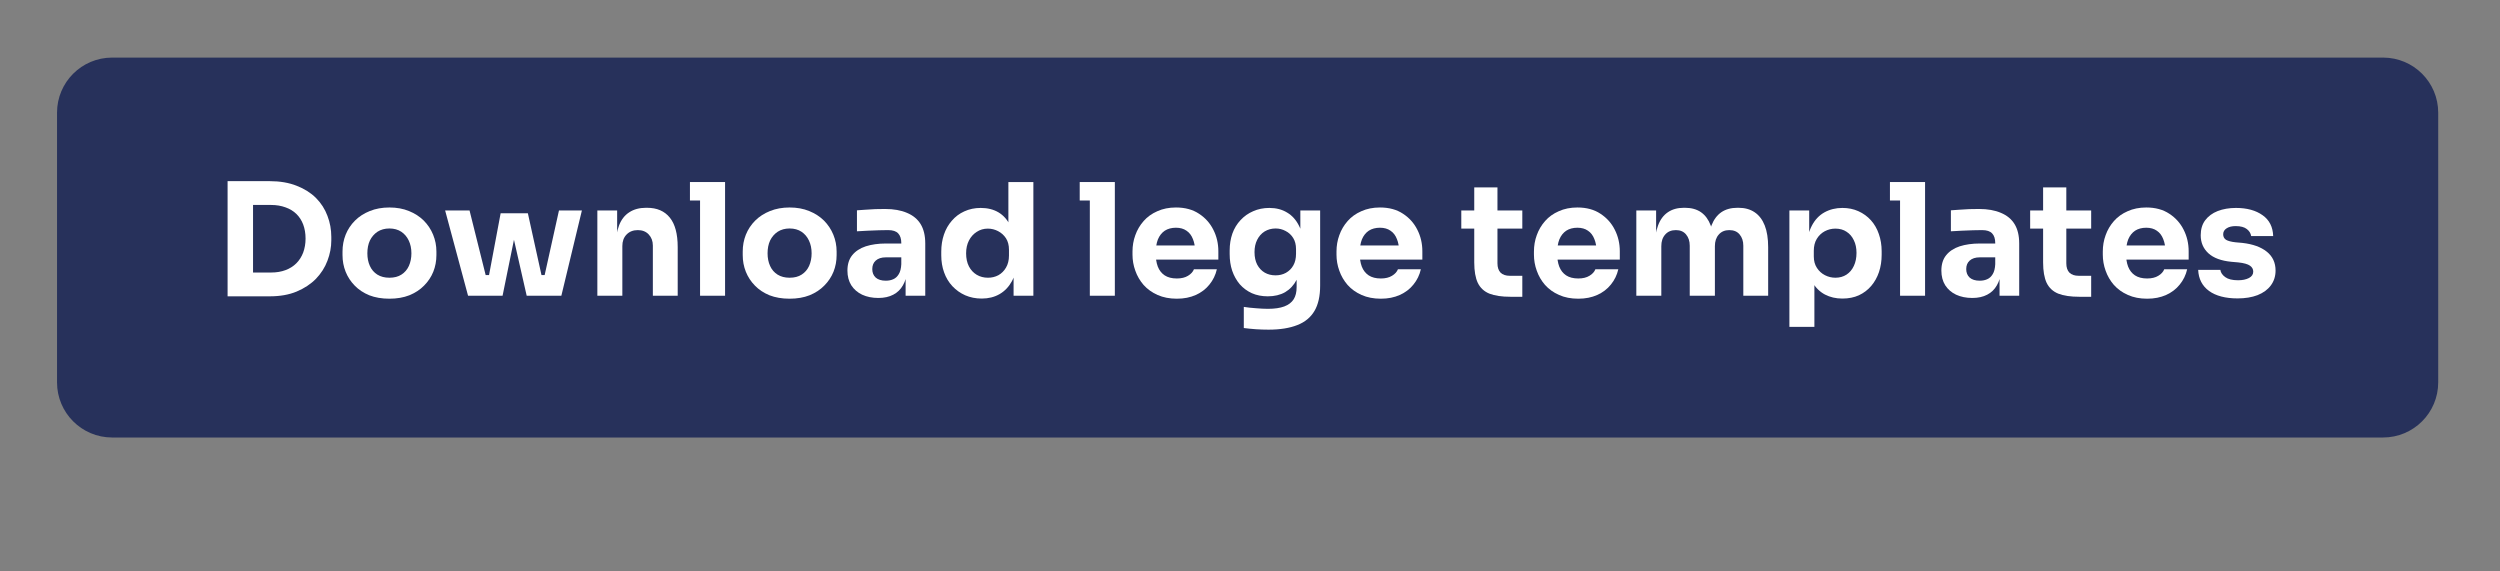
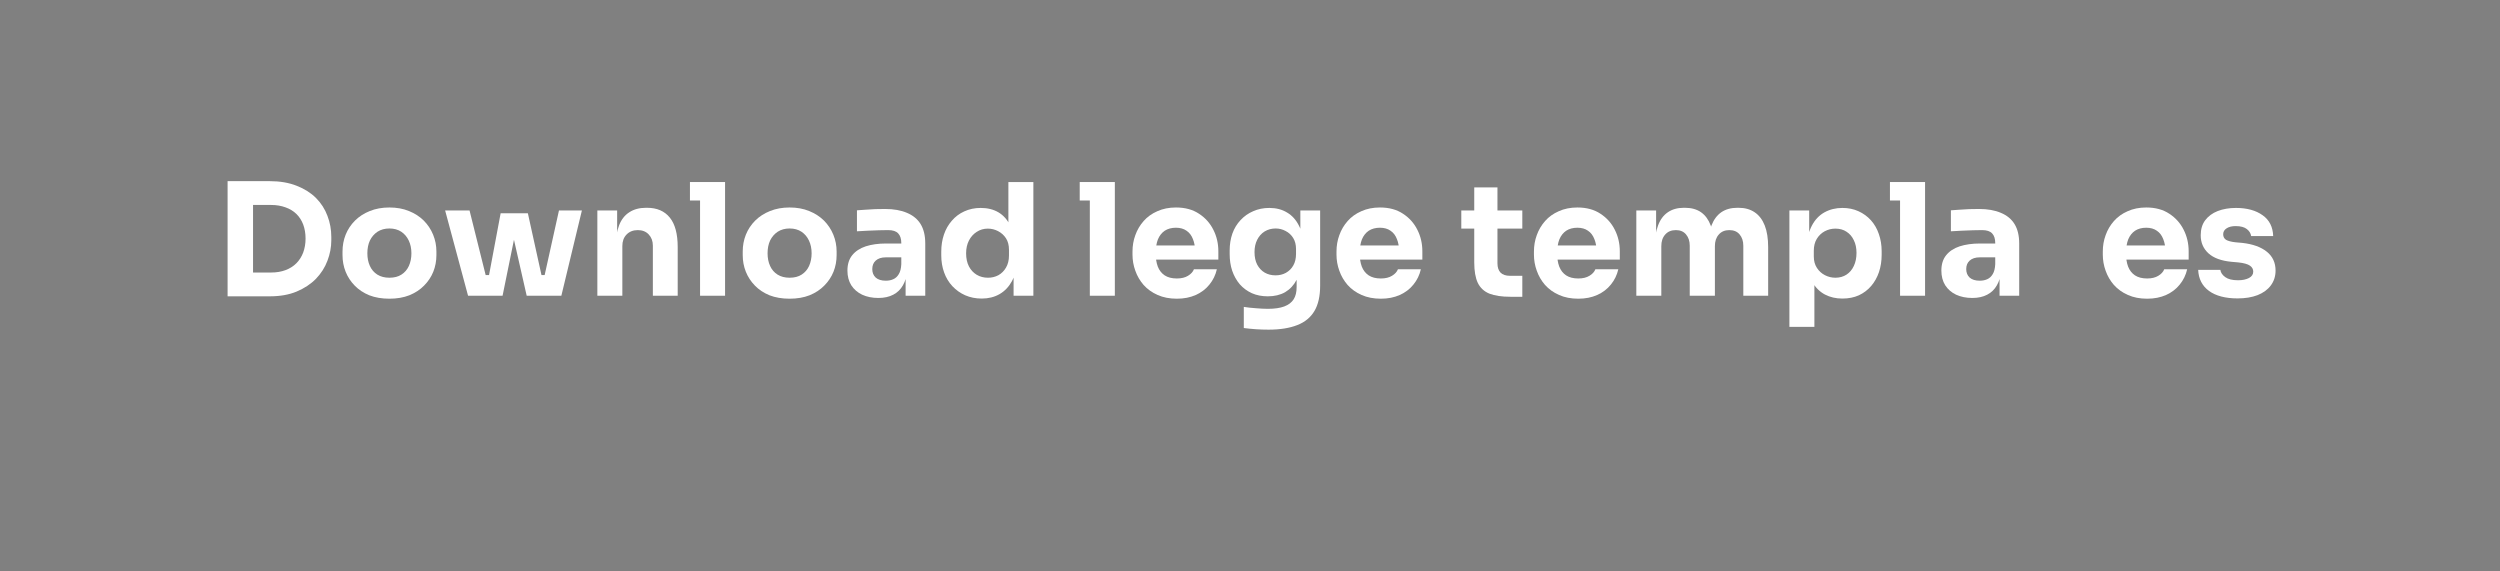
<svg xmlns="http://www.w3.org/2000/svg" width="350" zoomAndPan="magnify" viewBox="0 0 262.5 60" height="80" preserveAspectRatio="xMidYMid meet" version="1.0">
  <rect x="0" y="0" width="262.5" height="60" fill="#808080" stroke="none" />
  <defs>
    <g />
    <clipPath id="2a5d3cb24a">
-       <path d="M 5.988 6.047 L 256.082 6.047 L 256.082 45.938 L 5.988 45.938 Z M 5.988 6.047 " clip-rule="nonzero" />
-     </clipPath>
+       </clipPath>
    <clipPath id="0f4e76a120">
      <path d="M 11.777 6.047 L 250.223 6.047 C 253.422 6.047 256.012 8.637 256.012 11.832 L 256.012 40.148 C 256.012 43.344 253.422 45.938 250.223 45.938 L 11.777 45.938 C 8.578 45.938 5.988 43.344 5.988 40.148 L 5.988 11.832 C 5.988 8.637 8.578 6.047 11.777 6.047 Z M 11.777 6.047 " clip-rule="nonzero" />
    </clipPath>
  </defs>
  <g clip-path="url(#2a5d3cb24a)">
    <g clip-path="url(#0f4e76a120)">
      <path fill="#27315b" d="M 5.988 6.047 L 256.082 6.047 L 256.082 45.938 L 5.988 45.938 Z M 5.988 6.047 " fill-opacity="1" fill-rule="nonzero" />
    </g>
  </g>
  <g fill="#ffffff" fill-opacity="1">
    <g transform="translate(22.553, 31.052)">
      <g>
        <path d="M 3.688 0.062 L 3.688 -2.438 L 5.922 -2.438 C 6.473 -2.438 6.973 -2.52 7.422 -2.688 C 7.867 -2.852 8.25 -3.094 8.562 -3.406 C 8.875 -3.719 9.113 -4.094 9.281 -4.531 C 9.445 -4.977 9.531 -5.469 9.531 -6 C 9.531 -6.551 9.445 -7.047 9.281 -7.484 C 9.113 -7.922 8.875 -8.289 8.562 -8.594 C 8.25 -8.895 7.867 -9.125 7.422 -9.281 C 6.973 -9.445 6.473 -9.531 5.922 -9.531 L 3.688 -9.531 L 3.688 -12.031 L 5.766 -12.031 C 6.848 -12.031 7.789 -11.867 8.594 -11.547 C 9.406 -11.234 10.082 -10.805 10.625 -10.266 C 11.164 -9.723 11.566 -9.098 11.828 -8.391 C 12.098 -7.691 12.234 -6.953 12.234 -6.172 L 12.234 -5.812 C 12.234 -5.094 12.098 -4.379 11.828 -3.672 C 11.566 -2.973 11.164 -2.344 10.625 -1.781 C 10.082 -1.227 9.406 -0.781 8.594 -0.438 C 7.789 -0.102 6.848 0.062 5.766 0.062 Z M 1.344 0.062 L 1.344 -12.031 L 4.016 -12.031 L 4.016 0.062 Z M 1.344 0.062 " />
      </g>
    </g>
  </g>
  <g fill="#ffffff" fill-opacity="1">
    <g transform="translate(35.323, 31.052)">
      <g>
        <path d="M 5.562 0.312 C 4.77 0.312 4.066 0.191 3.453 -0.047 C 2.848 -0.297 2.336 -0.633 1.922 -1.062 C 1.504 -1.488 1.188 -1.973 0.969 -2.516 C 0.75 -3.066 0.641 -3.648 0.641 -4.266 L 0.641 -4.641 C 0.641 -5.266 0.75 -5.852 0.969 -6.406 C 1.195 -6.969 1.523 -7.461 1.953 -7.891 C 2.379 -8.316 2.895 -8.648 3.5 -8.891 C 4.113 -9.141 4.801 -9.266 5.562 -9.266 C 6.332 -9.266 7.02 -9.141 7.625 -8.891 C 8.227 -8.648 8.742 -8.316 9.172 -7.891 C 9.598 -7.461 9.926 -6.969 10.156 -6.406 C 10.383 -5.852 10.5 -5.266 10.5 -4.641 L 10.5 -4.266 C 10.5 -3.648 10.391 -3.066 10.172 -2.516 C 9.953 -1.973 9.629 -1.488 9.203 -1.062 C 8.785 -0.633 8.27 -0.297 7.656 -0.047 C 7.051 0.191 6.352 0.312 5.562 0.312 Z M 5.562 -1.891 C 6.07 -1.891 6.492 -2 6.828 -2.219 C 7.172 -2.438 7.43 -2.738 7.609 -3.125 C 7.785 -3.52 7.875 -3.961 7.875 -4.453 C 7.875 -4.961 7.781 -5.41 7.594 -5.797 C 7.414 -6.18 7.156 -6.488 6.812 -6.719 C 6.469 -6.945 6.051 -7.062 5.562 -7.062 C 5.082 -7.062 4.664 -6.945 4.312 -6.719 C 3.969 -6.488 3.703 -6.18 3.516 -5.797 C 3.336 -5.41 3.25 -4.961 3.25 -4.453 C 3.25 -3.961 3.336 -3.52 3.516 -3.125 C 3.691 -2.738 3.953 -2.438 4.297 -2.219 C 4.648 -2 5.07 -1.891 5.562 -1.891 Z M 5.562 -1.891 " />
      </g>
    </g>
  </g>
  <g fill="#ffffff" fill-opacity="1">
    <g transform="translate(46.458, 31.052)">
      <g>
        <path d="M 4.484 0 L 6.109 -8.656 L 8.969 -8.656 L 10.875 0 L 8.844 0 L 6.891 -8.594 L 8.062 -8.594 L 6.312 0 Z M 3.859 0 L 3.844 -2.172 L 5.641 -2.172 L 5.656 0 Z M 2.688 0 L 0.281 -8.953 L 2.844 -8.953 L 5.078 0 Z M 9.516 0 L 9.531 -2.172 L 11.328 -2.172 L 11.328 0 Z M 10.25 0 L 12.234 -8.953 L 14.641 -8.953 L 12.484 0 Z M 10.25 0 " />
      </g>
    </g>
  </g>
  <g fill="#ffffff" fill-opacity="1">
    <g transform="translate(61.534, 31.052)">
      <g>
        <path d="M 1.188 0 L 1.188 -8.953 L 3.266 -8.953 L 3.266 -5.109 L 3.125 -5.109 C 3.125 -6.023 3.238 -6.785 3.469 -7.391 C 3.707 -8.004 4.066 -8.461 4.547 -8.766 C 5.023 -9.078 5.609 -9.234 6.297 -9.234 L 6.406 -9.234 C 7.445 -9.234 8.242 -8.891 8.797 -8.203 C 9.348 -7.523 9.625 -6.492 9.625 -5.109 L 9.625 0 L 7.016 0 L 7.016 -5.266 C 7.016 -5.742 6.867 -6.133 6.578 -6.438 C 6.297 -6.738 5.914 -6.891 5.438 -6.891 C 4.945 -6.891 4.551 -6.734 4.25 -6.422 C 3.957 -6.117 3.812 -5.719 3.812 -5.219 L 3.812 0 Z M 1.188 0 " />
      </g>
    </g>
  </g>
  <g fill="#ffffff" fill-opacity="1">
    <g transform="translate(72.194, 31.052)">
      <g>
        <path d="M 1.312 0 L 1.312 -11.938 L 3.938 -11.938 L 3.938 0 Z M 0.25 -10 L 0.25 -11.938 L 3.938 -11.938 L 3.938 -10 Z M 0.25 -10 " />
      </g>
    </g>
  </g>
  <g fill="#ffffff" fill-opacity="1">
    <g transform="translate(77.345, 31.052)">
      <g>
        <path d="M 5.562 0.312 C 4.77 0.312 4.066 0.191 3.453 -0.047 C 2.848 -0.297 2.336 -0.633 1.922 -1.062 C 1.504 -1.488 1.188 -1.973 0.969 -2.516 C 0.75 -3.066 0.641 -3.648 0.641 -4.266 L 0.641 -4.641 C 0.641 -5.266 0.75 -5.852 0.969 -6.406 C 1.195 -6.969 1.523 -7.461 1.953 -7.891 C 2.379 -8.316 2.895 -8.648 3.5 -8.891 C 4.113 -9.141 4.801 -9.266 5.562 -9.266 C 6.332 -9.266 7.02 -9.141 7.625 -8.891 C 8.227 -8.648 8.742 -8.316 9.172 -7.891 C 9.598 -7.461 9.926 -6.969 10.156 -6.406 C 10.383 -5.852 10.5 -5.266 10.5 -4.641 L 10.5 -4.266 C 10.5 -3.648 10.391 -3.066 10.172 -2.516 C 9.953 -1.973 9.629 -1.488 9.203 -1.062 C 8.785 -0.633 8.27 -0.297 7.656 -0.047 C 7.051 0.191 6.352 0.312 5.562 0.312 Z M 5.562 -1.891 C 6.07 -1.891 6.492 -2 6.828 -2.219 C 7.172 -2.438 7.43 -2.738 7.609 -3.125 C 7.785 -3.52 7.875 -3.961 7.875 -4.453 C 7.875 -4.961 7.781 -5.41 7.594 -5.797 C 7.414 -6.18 7.156 -6.488 6.812 -6.719 C 6.469 -6.945 6.051 -7.062 5.562 -7.062 C 5.082 -7.062 4.664 -6.945 4.312 -6.719 C 3.969 -6.488 3.703 -6.18 3.516 -5.797 C 3.336 -5.41 3.25 -4.961 3.25 -4.453 C 3.25 -3.961 3.336 -3.52 3.516 -3.125 C 3.691 -2.738 3.953 -2.438 4.297 -2.219 C 4.648 -2 5.07 -1.891 5.562 -1.891 Z M 5.562 -1.891 " />
      </g>
    </g>
  </g>
  <g fill="#ffffff" fill-opacity="1">
    <g transform="translate(88.48, 31.052)">
      <g>
        <path d="M 6.609 0 L 6.609 -2.641 L 6.156 -2.641 L 6.156 -5.531 C 6.156 -5.977 6.047 -6.316 5.828 -6.547 C 5.617 -6.773 5.27 -6.891 4.781 -6.891 C 4.539 -6.891 4.223 -6.883 3.828 -6.875 C 3.441 -6.863 3.039 -6.848 2.625 -6.828 C 2.219 -6.805 1.844 -6.785 1.5 -6.766 L 1.5 -8.969 C 1.75 -8.988 2.039 -9.008 2.375 -9.031 C 2.719 -9.062 3.066 -9.082 3.422 -9.094 C 3.785 -9.102 4.129 -9.109 4.453 -9.109 C 5.359 -9.109 6.125 -8.973 6.75 -8.703 C 7.383 -8.441 7.863 -8.047 8.188 -7.516 C 8.508 -6.992 8.672 -6.316 8.672 -5.484 L 8.672 0 Z M 3.75 0.234 C 3.102 0.234 2.535 0.117 2.047 -0.109 C 1.566 -0.336 1.188 -0.664 0.906 -1.094 C 0.633 -1.531 0.5 -2.047 0.5 -2.641 C 0.5 -3.297 0.664 -3.832 1 -4.25 C 1.344 -4.676 1.816 -4.988 2.422 -5.188 C 3.035 -5.383 3.742 -5.484 4.547 -5.484 L 6.453 -5.484 L 6.453 -4.031 L 4.531 -4.031 C 4.07 -4.031 3.719 -3.914 3.469 -3.688 C 3.227 -3.469 3.109 -3.172 3.109 -2.797 C 3.109 -2.43 3.227 -2.133 3.469 -1.906 C 3.719 -1.688 4.07 -1.578 4.531 -1.578 C 4.82 -1.578 5.082 -1.629 5.312 -1.734 C 5.551 -1.836 5.742 -2.016 5.891 -2.266 C 6.047 -2.516 6.133 -2.863 6.156 -3.312 L 6.781 -2.656 C 6.727 -2.039 6.578 -1.52 6.328 -1.094 C 6.086 -0.664 5.75 -0.336 5.312 -0.109 C 4.883 0.117 4.363 0.234 3.75 0.234 Z M 3.75 0.234 " />
      </g>
    </g>
  </g>
  <g fill="#ffffff" fill-opacity="1">
    <g transform="translate(98.192, 31.052)">
      <g>
        <path d="M 4.891 0.297 C 4.254 0.297 3.676 0.18 3.156 -0.047 C 2.645 -0.273 2.195 -0.594 1.812 -1 C 1.426 -1.414 1.133 -1.898 0.938 -2.453 C 0.738 -3.004 0.641 -3.602 0.641 -4.25 L 0.641 -4.625 C 0.641 -5.27 0.734 -5.867 0.922 -6.422 C 1.109 -6.973 1.383 -7.457 1.75 -7.875 C 2.113 -8.301 2.551 -8.629 3.062 -8.859 C 3.582 -9.098 4.156 -9.219 4.781 -9.219 C 5.508 -9.219 6.133 -9.062 6.656 -8.75 C 7.176 -8.438 7.582 -7.977 7.875 -7.375 C 8.164 -6.77 8.332 -6.023 8.375 -5.141 L 7.688 -5.781 L 7.688 -11.938 L 10.312 -11.938 L 10.312 0 L 8.234 0 L 8.234 -3.703 L 8.594 -3.703 C 8.562 -2.859 8.383 -2.133 8.062 -1.531 C 7.738 -0.938 7.305 -0.484 6.766 -0.172 C 6.223 0.141 5.598 0.297 4.891 0.297 Z M 5.547 -1.891 C 5.941 -1.891 6.305 -1.977 6.641 -2.156 C 6.973 -2.344 7.238 -2.609 7.438 -2.953 C 7.645 -3.305 7.75 -3.727 7.75 -4.219 L 7.75 -4.828 C 7.75 -5.305 7.645 -5.707 7.438 -6.031 C 7.227 -6.352 6.953 -6.602 6.609 -6.781 C 6.273 -6.957 5.914 -7.047 5.531 -7.047 C 5.094 -7.047 4.703 -6.93 4.359 -6.703 C 4.016 -6.484 3.742 -6.18 3.547 -5.797 C 3.348 -5.41 3.25 -4.961 3.25 -4.453 C 3.25 -3.922 3.348 -3.461 3.547 -3.078 C 3.742 -2.703 4.016 -2.41 4.359 -2.203 C 4.711 -1.992 5.109 -1.891 5.547 -1.891 Z M 5.547 -1.891 " />
      </g>
    </g>
  </g>
  <g fill="#ffffff" fill-opacity="1">
    <g transform="translate(109.687, 31.052)">
      <g />
    </g>
  </g>
  <g fill="#ffffff" fill-opacity="1">
    <g transform="translate(113.12, 31.052)">
      <g>
        <path d="M 1.312 0 L 1.312 -11.938 L 3.938 -11.938 L 3.938 0 Z M 0.25 -10 L 0.25 -11.938 L 3.938 -11.938 L 3.938 -10 Z M 0.25 -10 " />
      </g>
    </g>
  </g>
  <g fill="#ffffff" fill-opacity="1">
    <g transform="translate(118.271, 31.052)">
      <g>
        <path d="M 5.297 0.312 C 4.535 0.312 3.863 0.18 3.281 -0.078 C 2.695 -0.336 2.207 -0.688 1.812 -1.125 C 1.426 -1.57 1.133 -2.07 0.938 -2.625 C 0.738 -3.176 0.641 -3.738 0.641 -4.312 L 0.641 -4.641 C 0.641 -5.242 0.738 -5.816 0.938 -6.359 C 1.133 -6.91 1.426 -7.406 1.812 -7.844 C 2.195 -8.281 2.676 -8.625 3.25 -8.875 C 3.82 -9.133 4.473 -9.266 5.203 -9.266 C 6.16 -9.266 6.969 -9.047 7.625 -8.609 C 8.281 -8.18 8.781 -7.625 9.125 -6.938 C 9.477 -6.25 9.656 -5.492 9.656 -4.672 L 9.656 -3.797 L 1.734 -3.797 L 1.734 -5.281 L 8.078 -5.281 L 7.219 -4.594 C 7.219 -5.125 7.141 -5.578 6.984 -5.953 C 6.836 -6.336 6.613 -6.629 6.312 -6.828 C 6.02 -7.035 5.648 -7.141 5.203 -7.141 C 4.742 -7.141 4.352 -7.035 4.031 -6.828 C 3.719 -6.617 3.477 -6.316 3.312 -5.922 C 3.156 -5.523 3.078 -5.039 3.078 -4.469 C 3.078 -3.926 3.148 -3.457 3.297 -3.062 C 3.453 -2.664 3.691 -2.359 4.016 -2.141 C 4.348 -1.922 4.773 -1.812 5.297 -1.812 C 5.773 -1.812 6.164 -1.906 6.469 -2.094 C 6.781 -2.281 6.988 -2.508 7.094 -2.781 L 9.5 -2.781 C 9.363 -2.176 9.102 -1.641 8.719 -1.172 C 8.344 -0.703 7.863 -0.336 7.281 -0.078 C 6.707 0.18 6.047 0.312 5.297 0.312 Z M 5.297 0.312 " />
      </g>
    </g>
  </g>
  <g fill="#ffffff" fill-opacity="1">
    <g transform="translate(128.474, 31.052)">
      <g>
        <path d="M 4.719 3.562 C 4.281 3.562 3.832 3.547 3.375 3.516 C 2.926 3.484 2.508 3.441 2.125 3.391 L 2.125 1.172 C 2.508 1.234 2.93 1.281 3.391 1.312 C 3.859 1.352 4.281 1.375 4.656 1.375 C 5.363 1.375 5.938 1.289 6.375 1.125 C 6.82 0.957 7.148 0.707 7.359 0.375 C 7.566 0.051 7.672 -0.375 7.672 -0.906 L 7.672 -2.688 L 8.141 -3.719 C 8.117 -2.926 7.961 -2.242 7.672 -1.672 C 7.379 -1.109 6.977 -0.676 6.469 -0.375 C 5.957 -0.082 5.348 0.062 4.641 0.062 C 4.023 0.062 3.469 -0.047 2.969 -0.266 C 2.477 -0.492 2.055 -0.805 1.703 -1.203 C 1.359 -1.609 1.094 -2.082 0.906 -2.625 C 0.727 -3.164 0.641 -3.75 0.641 -4.375 L 0.641 -4.75 C 0.641 -5.383 0.734 -5.973 0.922 -6.516 C 1.117 -7.066 1.406 -7.539 1.781 -7.938 C 2.156 -8.344 2.598 -8.656 3.109 -8.875 C 3.617 -9.102 4.188 -9.219 4.812 -9.219 C 5.531 -9.219 6.148 -9.055 6.672 -8.734 C 7.203 -8.422 7.617 -7.957 7.922 -7.344 C 8.234 -6.738 8.398 -6.004 8.422 -5.141 L 8.062 -5.047 L 8.062 -8.953 L 10.141 -8.953 L 10.141 -1.062 C 10.141 0.039 9.941 0.926 9.547 1.594 C 9.148 2.27 8.551 2.766 7.75 3.078 C 6.945 3.398 5.938 3.562 4.719 3.562 Z M 5.453 -2.141 C 5.859 -2.141 6.223 -2.227 6.547 -2.406 C 6.879 -2.594 7.141 -2.852 7.328 -3.188 C 7.516 -3.52 7.609 -3.926 7.609 -4.406 L 7.609 -4.891 C 7.609 -5.359 7.508 -5.75 7.312 -6.062 C 7.113 -6.383 6.848 -6.629 6.516 -6.797 C 6.191 -6.973 5.844 -7.062 5.469 -7.062 C 5.039 -7.062 4.656 -6.957 4.312 -6.75 C 3.977 -6.539 3.719 -6.25 3.531 -5.875 C 3.344 -5.508 3.25 -5.078 3.25 -4.578 C 3.25 -4.066 3.344 -3.629 3.531 -3.266 C 3.727 -2.898 3.992 -2.617 4.328 -2.422 C 4.66 -2.234 5.035 -2.141 5.453 -2.141 Z M 5.453 -2.141 " />
      </g>
    </g>
  </g>
  <g fill="#ffffff" fill-opacity="1">
    <g transform="translate(139.691, 31.052)">
      <g>
        <path d="M 5.297 0.312 C 4.535 0.312 3.863 0.18 3.281 -0.078 C 2.695 -0.336 2.207 -0.688 1.812 -1.125 C 1.426 -1.57 1.133 -2.07 0.938 -2.625 C 0.738 -3.176 0.641 -3.738 0.641 -4.312 L 0.641 -4.641 C 0.641 -5.242 0.738 -5.816 0.938 -6.359 C 1.133 -6.91 1.426 -7.406 1.812 -7.844 C 2.195 -8.281 2.676 -8.625 3.25 -8.875 C 3.82 -9.133 4.473 -9.266 5.203 -9.266 C 6.16 -9.266 6.969 -9.047 7.625 -8.609 C 8.281 -8.18 8.781 -7.625 9.125 -6.938 C 9.477 -6.25 9.656 -5.492 9.656 -4.672 L 9.656 -3.797 L 1.734 -3.797 L 1.734 -5.281 L 8.078 -5.281 L 7.219 -4.594 C 7.219 -5.125 7.141 -5.578 6.984 -5.953 C 6.836 -6.336 6.613 -6.629 6.312 -6.828 C 6.02 -7.035 5.648 -7.141 5.203 -7.141 C 4.742 -7.141 4.352 -7.035 4.031 -6.828 C 3.719 -6.617 3.477 -6.316 3.312 -5.922 C 3.156 -5.523 3.078 -5.039 3.078 -4.469 C 3.078 -3.926 3.148 -3.457 3.297 -3.062 C 3.453 -2.664 3.691 -2.359 4.016 -2.141 C 4.348 -1.922 4.773 -1.812 5.297 -1.812 C 5.773 -1.812 6.164 -1.906 6.469 -2.094 C 6.781 -2.281 6.988 -2.508 7.094 -2.781 L 9.5 -2.781 C 9.363 -2.176 9.102 -1.641 8.719 -1.172 C 8.344 -0.703 7.863 -0.336 7.281 -0.078 C 6.707 0.18 6.047 0.312 5.297 0.312 Z M 5.297 0.312 " />
      </g>
    </g>
  </g>
  <g fill="#ffffff" fill-opacity="1">
    <g transform="translate(149.893, 31.052)">
      <g />
    </g>
  </g>
  <g fill="#ffffff" fill-opacity="1">
    <g transform="translate(153.327, 31.052)">
      <g>
        <path d="M 5.266 0.109 C 4.359 0.109 3.625 0 3.062 -0.219 C 2.508 -0.445 2.102 -0.82 1.844 -1.344 C 1.594 -1.875 1.469 -2.594 1.469 -3.5 L 1.469 -11.375 L 3.906 -11.375 L 3.906 -3.406 C 3.906 -2.977 4.016 -2.648 4.234 -2.422 C 4.461 -2.203 4.785 -2.094 5.203 -2.094 L 6.516 -2.094 L 6.516 0.109 Z M 0.109 -7.047 L 0.109 -8.953 L 6.516 -8.953 L 6.516 -7.047 Z M 0.109 -7.047 " />
      </g>
    </g>
  </g>
  <g fill="#ffffff" fill-opacity="1">
    <g transform="translate(160.423, 31.052)">
      <g>
        <path d="M 5.297 0.312 C 4.535 0.312 3.863 0.18 3.281 -0.078 C 2.695 -0.336 2.207 -0.688 1.812 -1.125 C 1.426 -1.57 1.133 -2.07 0.938 -2.625 C 0.738 -3.176 0.641 -3.738 0.641 -4.312 L 0.641 -4.641 C 0.641 -5.242 0.738 -5.816 0.938 -6.359 C 1.133 -6.91 1.426 -7.406 1.812 -7.844 C 2.195 -8.281 2.676 -8.625 3.25 -8.875 C 3.82 -9.133 4.473 -9.266 5.203 -9.266 C 6.16 -9.266 6.969 -9.047 7.625 -8.609 C 8.281 -8.18 8.781 -7.625 9.125 -6.938 C 9.477 -6.25 9.656 -5.492 9.656 -4.672 L 9.656 -3.797 L 1.734 -3.797 L 1.734 -5.281 L 8.078 -5.281 L 7.219 -4.594 C 7.219 -5.125 7.141 -5.578 6.984 -5.953 C 6.836 -6.336 6.613 -6.629 6.312 -6.828 C 6.02 -7.035 5.648 -7.141 5.203 -7.141 C 4.742 -7.141 4.352 -7.035 4.031 -6.828 C 3.719 -6.617 3.477 -6.316 3.312 -5.922 C 3.156 -5.523 3.078 -5.039 3.078 -4.469 C 3.078 -3.926 3.148 -3.457 3.297 -3.062 C 3.453 -2.664 3.691 -2.359 4.016 -2.141 C 4.348 -1.922 4.773 -1.812 5.297 -1.812 C 5.773 -1.812 6.164 -1.906 6.469 -2.094 C 6.781 -2.281 6.988 -2.508 7.094 -2.781 L 9.5 -2.781 C 9.363 -2.176 9.102 -1.641 8.719 -1.172 C 8.344 -0.703 7.863 -0.336 7.281 -0.078 C 6.707 0.18 6.047 0.312 5.297 0.312 Z M 5.297 0.312 " />
      </g>
    </g>
  </g>
  <g fill="#ffffff" fill-opacity="1">
    <g transform="translate(170.626, 31.052)">
      <g>
        <path d="M 1.188 0 L 1.188 -8.953 L 3.266 -8.953 L 3.266 -5.094 L 3.125 -5.094 C 3.125 -6.008 3.238 -6.77 3.469 -7.375 C 3.695 -7.988 4.039 -8.453 4.5 -8.766 C 4.957 -9.078 5.516 -9.234 6.172 -9.234 L 6.297 -9.234 C 6.973 -9.234 7.535 -9.078 7.984 -8.766 C 8.43 -8.453 8.77 -7.988 9 -7.375 C 9.238 -6.77 9.359 -6.008 9.359 -5.094 L 8.734 -5.094 C 8.734 -6.008 8.848 -6.77 9.078 -7.375 C 9.316 -7.988 9.66 -8.453 10.109 -8.766 C 10.566 -9.078 11.129 -9.234 11.797 -9.234 L 11.922 -9.234 C 12.586 -9.234 13.148 -9.078 13.609 -8.766 C 14.078 -8.453 14.43 -7.988 14.672 -7.375 C 14.91 -6.77 15.031 -6.008 15.031 -5.094 L 15.031 0 L 12.422 0 L 12.422 -5.25 C 12.422 -5.738 12.289 -6.133 12.031 -6.438 C 11.781 -6.738 11.422 -6.891 10.953 -6.891 C 10.484 -6.891 10.113 -6.734 9.844 -6.422 C 9.57 -6.117 9.438 -5.711 9.438 -5.203 L 9.438 0 L 6.797 0 L 6.797 -5.25 C 6.797 -5.738 6.664 -6.133 6.406 -6.438 C 6.156 -6.738 5.801 -6.891 5.344 -6.891 C 4.863 -6.891 4.488 -6.734 4.219 -6.422 C 3.945 -6.117 3.812 -5.711 3.812 -5.203 L 3.812 0 Z M 1.188 0 " />
      </g>
    </g>
  </g>
  <g fill="#ffffff" fill-opacity="1">
    <g transform="translate(186.699, 31.052)">
      <g>
        <path d="M 1.188 3.266 L 1.188 -8.953 L 3.266 -8.953 L 3.266 -5.078 L 2.984 -5.094 C 3.035 -5.988 3.223 -6.742 3.547 -7.359 C 3.867 -7.973 4.305 -8.438 4.859 -8.75 C 5.422 -9.062 6.051 -9.219 6.75 -9.219 C 7.375 -9.219 7.938 -9.102 8.438 -8.875 C 8.945 -8.645 9.383 -8.328 9.75 -7.922 C 10.113 -7.516 10.391 -7.035 10.578 -6.484 C 10.773 -5.93 10.875 -5.328 10.875 -4.672 L 10.875 -4.297 C 10.875 -3.648 10.781 -3.047 10.594 -2.484 C 10.406 -1.93 10.133 -1.445 9.781 -1.031 C 9.426 -0.613 8.992 -0.285 8.484 -0.047 C 7.984 0.18 7.406 0.297 6.75 0.297 C 6.07 0.297 5.461 0.156 4.922 -0.125 C 4.391 -0.406 3.957 -0.828 3.625 -1.391 C 3.301 -1.961 3.125 -2.691 3.094 -3.578 L 3.812 -2.594 L 3.812 3.266 Z M 6.016 -1.891 C 6.461 -1.891 6.852 -2 7.188 -2.219 C 7.52 -2.438 7.773 -2.738 7.953 -3.125 C 8.141 -3.52 8.234 -3.977 8.234 -4.5 C 8.234 -5.008 8.141 -5.453 7.953 -5.828 C 7.773 -6.211 7.52 -6.508 7.188 -6.719 C 6.863 -6.938 6.473 -7.047 6.016 -7.047 C 5.617 -7.047 5.242 -6.953 4.891 -6.766 C 4.547 -6.578 4.27 -6.312 4.062 -5.969 C 3.852 -5.625 3.75 -5.207 3.75 -4.719 L 3.75 -4.125 C 3.75 -3.656 3.859 -3.254 4.078 -2.922 C 4.297 -2.586 4.578 -2.332 4.922 -2.156 C 5.273 -1.977 5.641 -1.891 6.016 -1.891 Z M 6.016 -1.891 " />
      </g>
    </g>
  </g>
  <g fill="#ffffff" fill-opacity="1">
    <g transform="translate(198.194, 31.052)">
      <g>
        <path d="M 1.312 0 L 1.312 -11.938 L 3.938 -11.938 L 3.938 0 Z M 0.25 -10 L 0.25 -11.938 L 3.938 -11.938 L 3.938 -10 Z M 0.25 -10 " />
      </g>
    </g>
  </g>
  <g fill="#ffffff" fill-opacity="1">
    <g transform="translate(203.344, 31.052)">
      <g>
        <path d="M 6.609 0 L 6.609 -2.641 L 6.156 -2.641 L 6.156 -5.531 C 6.156 -5.977 6.047 -6.316 5.828 -6.547 C 5.617 -6.773 5.27 -6.891 4.781 -6.891 C 4.539 -6.891 4.223 -6.883 3.828 -6.875 C 3.441 -6.863 3.039 -6.848 2.625 -6.828 C 2.219 -6.805 1.844 -6.785 1.5 -6.766 L 1.5 -8.969 C 1.75 -8.988 2.039 -9.008 2.375 -9.031 C 2.719 -9.062 3.066 -9.082 3.422 -9.094 C 3.785 -9.102 4.129 -9.109 4.453 -9.109 C 5.359 -9.109 6.125 -8.973 6.75 -8.703 C 7.383 -8.441 7.863 -8.047 8.188 -7.516 C 8.508 -6.992 8.672 -6.316 8.672 -5.484 L 8.672 0 Z M 3.75 0.234 C 3.102 0.234 2.535 0.117 2.047 -0.109 C 1.566 -0.336 1.188 -0.664 0.906 -1.094 C 0.633 -1.531 0.5 -2.047 0.5 -2.641 C 0.5 -3.297 0.664 -3.832 1 -4.25 C 1.344 -4.676 1.816 -4.988 2.422 -5.188 C 3.035 -5.383 3.742 -5.484 4.547 -5.484 L 6.453 -5.484 L 6.453 -4.031 L 4.531 -4.031 C 4.07 -4.031 3.719 -3.914 3.469 -3.688 C 3.227 -3.469 3.109 -3.172 3.109 -2.797 C 3.109 -2.43 3.227 -2.133 3.469 -1.906 C 3.719 -1.688 4.07 -1.578 4.531 -1.578 C 4.82 -1.578 5.082 -1.629 5.312 -1.734 C 5.551 -1.836 5.742 -2.016 5.891 -2.266 C 6.047 -2.516 6.133 -2.863 6.156 -3.312 L 6.781 -2.656 C 6.727 -2.039 6.578 -1.52 6.328 -1.094 C 6.086 -0.664 5.75 -0.336 5.312 -0.109 C 4.883 0.117 4.363 0.234 3.75 0.234 Z M 3.75 0.234 " />
      </g>
    </g>
  </g>
  <g fill="#ffffff" fill-opacity="1">
    <g transform="translate(213.057, 31.052)">
      <g>
-         <path d="M 5.266 0.109 C 4.359 0.109 3.625 0 3.062 -0.219 C 2.508 -0.445 2.102 -0.82 1.844 -1.344 C 1.594 -1.875 1.469 -2.594 1.469 -3.5 L 1.469 -11.375 L 3.906 -11.375 L 3.906 -3.406 C 3.906 -2.977 4.016 -2.648 4.234 -2.422 C 4.461 -2.203 4.785 -2.094 5.203 -2.094 L 6.516 -2.094 L 6.516 0.109 Z M 0.109 -7.047 L 0.109 -8.953 L 6.516 -8.953 L 6.516 -7.047 Z M 0.109 -7.047 " />
-       </g>
+         </g>
    </g>
  </g>
  <g fill="#ffffff" fill-opacity="1">
    <g transform="translate(220.153, 31.052)">
      <g>
        <path d="M 5.297 0.312 C 4.535 0.312 3.863 0.18 3.281 -0.078 C 2.695 -0.336 2.207 -0.688 1.812 -1.125 C 1.426 -1.57 1.133 -2.07 0.938 -2.625 C 0.738 -3.176 0.641 -3.738 0.641 -4.312 L 0.641 -4.641 C 0.641 -5.242 0.738 -5.816 0.938 -6.359 C 1.133 -6.91 1.426 -7.406 1.812 -7.844 C 2.195 -8.281 2.676 -8.625 3.25 -8.875 C 3.82 -9.133 4.473 -9.266 5.203 -9.266 C 6.16 -9.266 6.969 -9.047 7.625 -8.609 C 8.281 -8.18 8.781 -7.625 9.125 -6.938 C 9.477 -6.25 9.656 -5.492 9.656 -4.672 L 9.656 -3.797 L 1.734 -3.797 L 1.734 -5.281 L 8.078 -5.281 L 7.219 -4.594 C 7.219 -5.125 7.141 -5.578 6.984 -5.953 C 6.836 -6.336 6.613 -6.629 6.312 -6.828 C 6.02 -7.035 5.648 -7.141 5.203 -7.141 C 4.742 -7.141 4.352 -7.035 4.031 -6.828 C 3.719 -6.617 3.477 -6.316 3.312 -5.922 C 3.156 -5.523 3.078 -5.039 3.078 -4.469 C 3.078 -3.926 3.148 -3.457 3.297 -3.062 C 3.453 -2.664 3.691 -2.359 4.016 -2.141 C 4.348 -1.922 4.773 -1.812 5.297 -1.812 C 5.773 -1.812 6.164 -1.906 6.469 -2.094 C 6.781 -2.281 6.988 -2.508 7.094 -2.781 L 9.5 -2.781 C 9.363 -2.176 9.102 -1.641 8.719 -1.172 C 8.344 -0.703 7.863 -0.336 7.281 -0.078 C 6.707 0.18 6.047 0.312 5.297 0.312 Z M 5.297 0.312 " />
      </g>
    </g>
  </g>
  <g fill="#ffffff" fill-opacity="1">
    <g transform="translate(230.356, 31.052)">
      <g>
        <path d="M 4.594 0.281 C 3.32 0.281 2.32 0.02 1.594 -0.5 C 0.875 -1.031 0.492 -1.77 0.453 -2.719 L 2.781 -2.719 C 2.82 -2.426 2.992 -2.172 3.297 -1.953 C 3.598 -1.734 4.047 -1.625 4.641 -1.625 C 5.098 -1.625 5.477 -1.703 5.781 -1.859 C 6.082 -2.016 6.234 -2.238 6.234 -2.531 C 6.234 -2.789 6.117 -3 5.891 -3.156 C 5.66 -3.32 5.25 -3.438 4.656 -3.5 L 3.953 -3.562 C 2.879 -3.664 2.07 -3.961 1.531 -4.453 C 0.988 -4.953 0.719 -5.582 0.719 -6.344 C 0.719 -6.977 0.875 -7.504 1.188 -7.922 C 1.508 -8.348 1.945 -8.672 2.5 -8.891 C 3.062 -9.109 3.703 -9.219 4.422 -9.219 C 5.578 -9.219 6.508 -8.961 7.219 -8.453 C 7.926 -7.953 8.297 -7.223 8.328 -6.266 L 6.016 -6.266 C 5.973 -6.555 5.82 -6.801 5.562 -7 C 5.301 -7.207 4.91 -7.312 4.391 -7.312 C 3.992 -7.312 3.676 -7.234 3.438 -7.078 C 3.195 -6.922 3.078 -6.711 3.078 -6.453 C 3.078 -6.203 3.176 -6.008 3.375 -5.875 C 3.582 -5.75 3.922 -5.66 4.391 -5.609 L 5.094 -5.547 C 6.195 -5.422 7.051 -5.113 7.656 -4.625 C 8.27 -4.133 8.578 -3.473 8.578 -2.641 C 8.578 -2.047 8.41 -1.523 8.078 -1.078 C 7.754 -0.641 7.289 -0.301 6.688 -0.062 C 6.094 0.164 5.395 0.281 4.594 0.281 Z M 4.594 0.281 " />
      </g>
    </g>
  </g>
</svg>